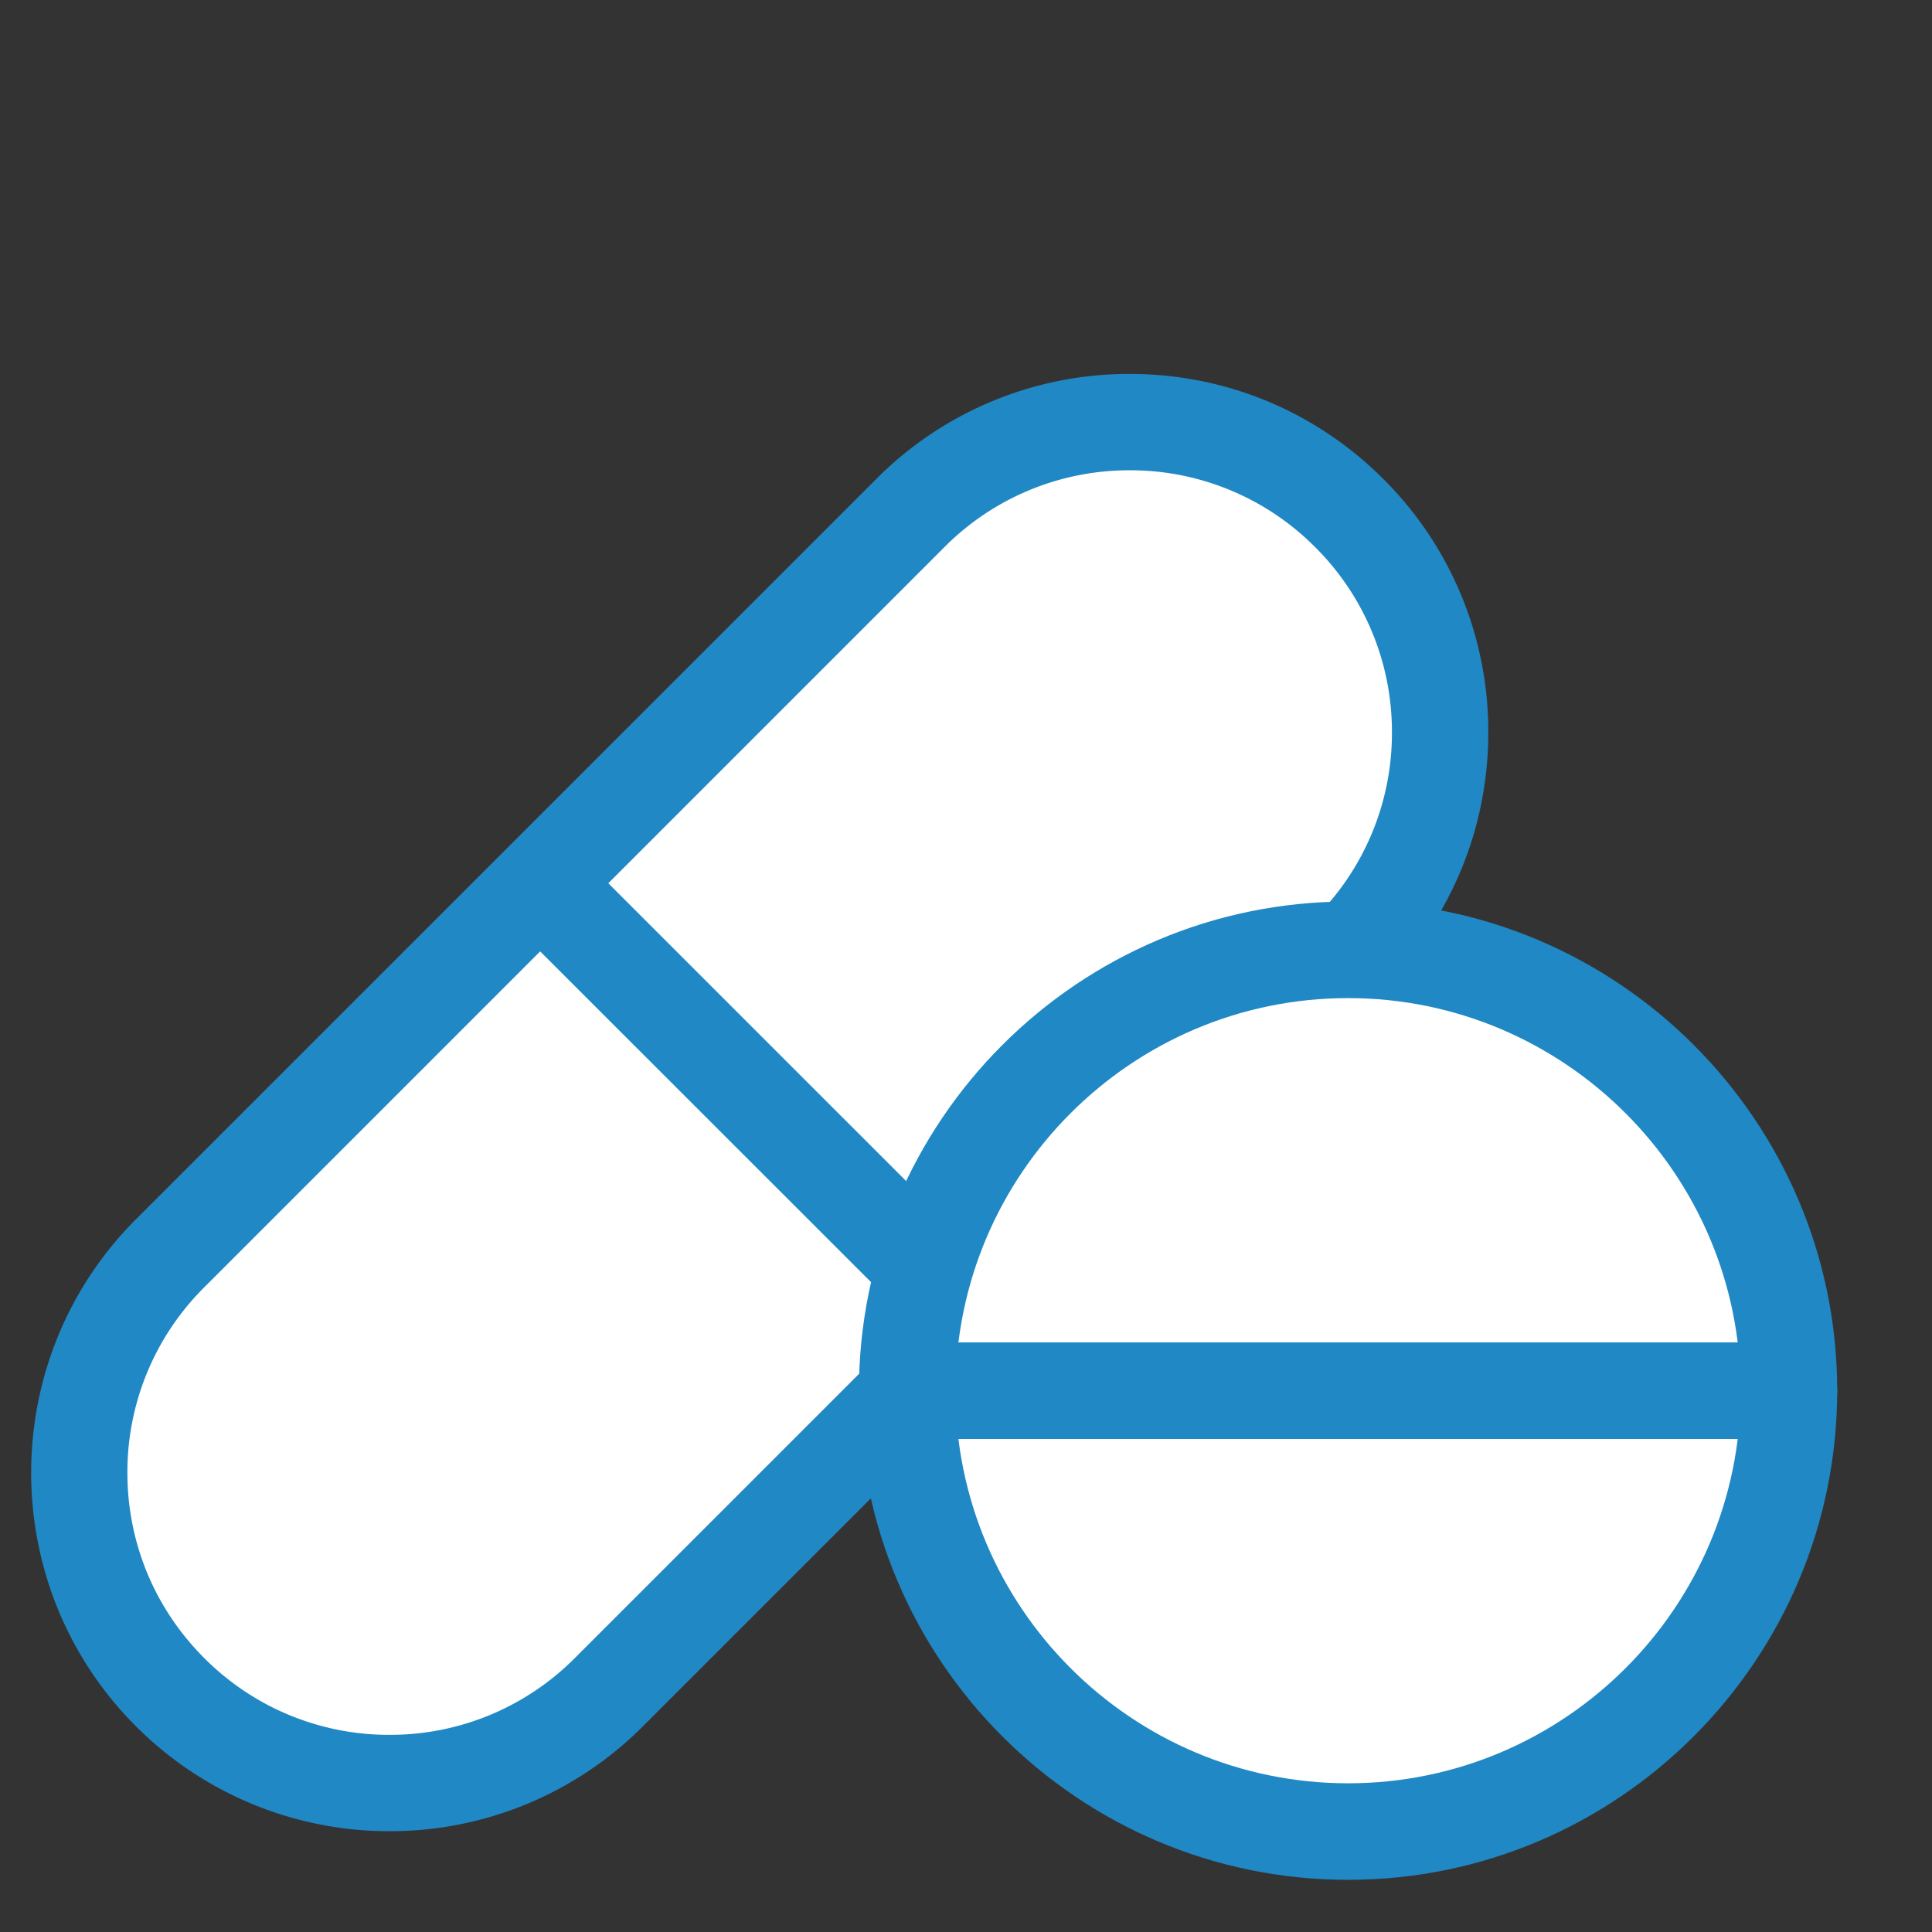
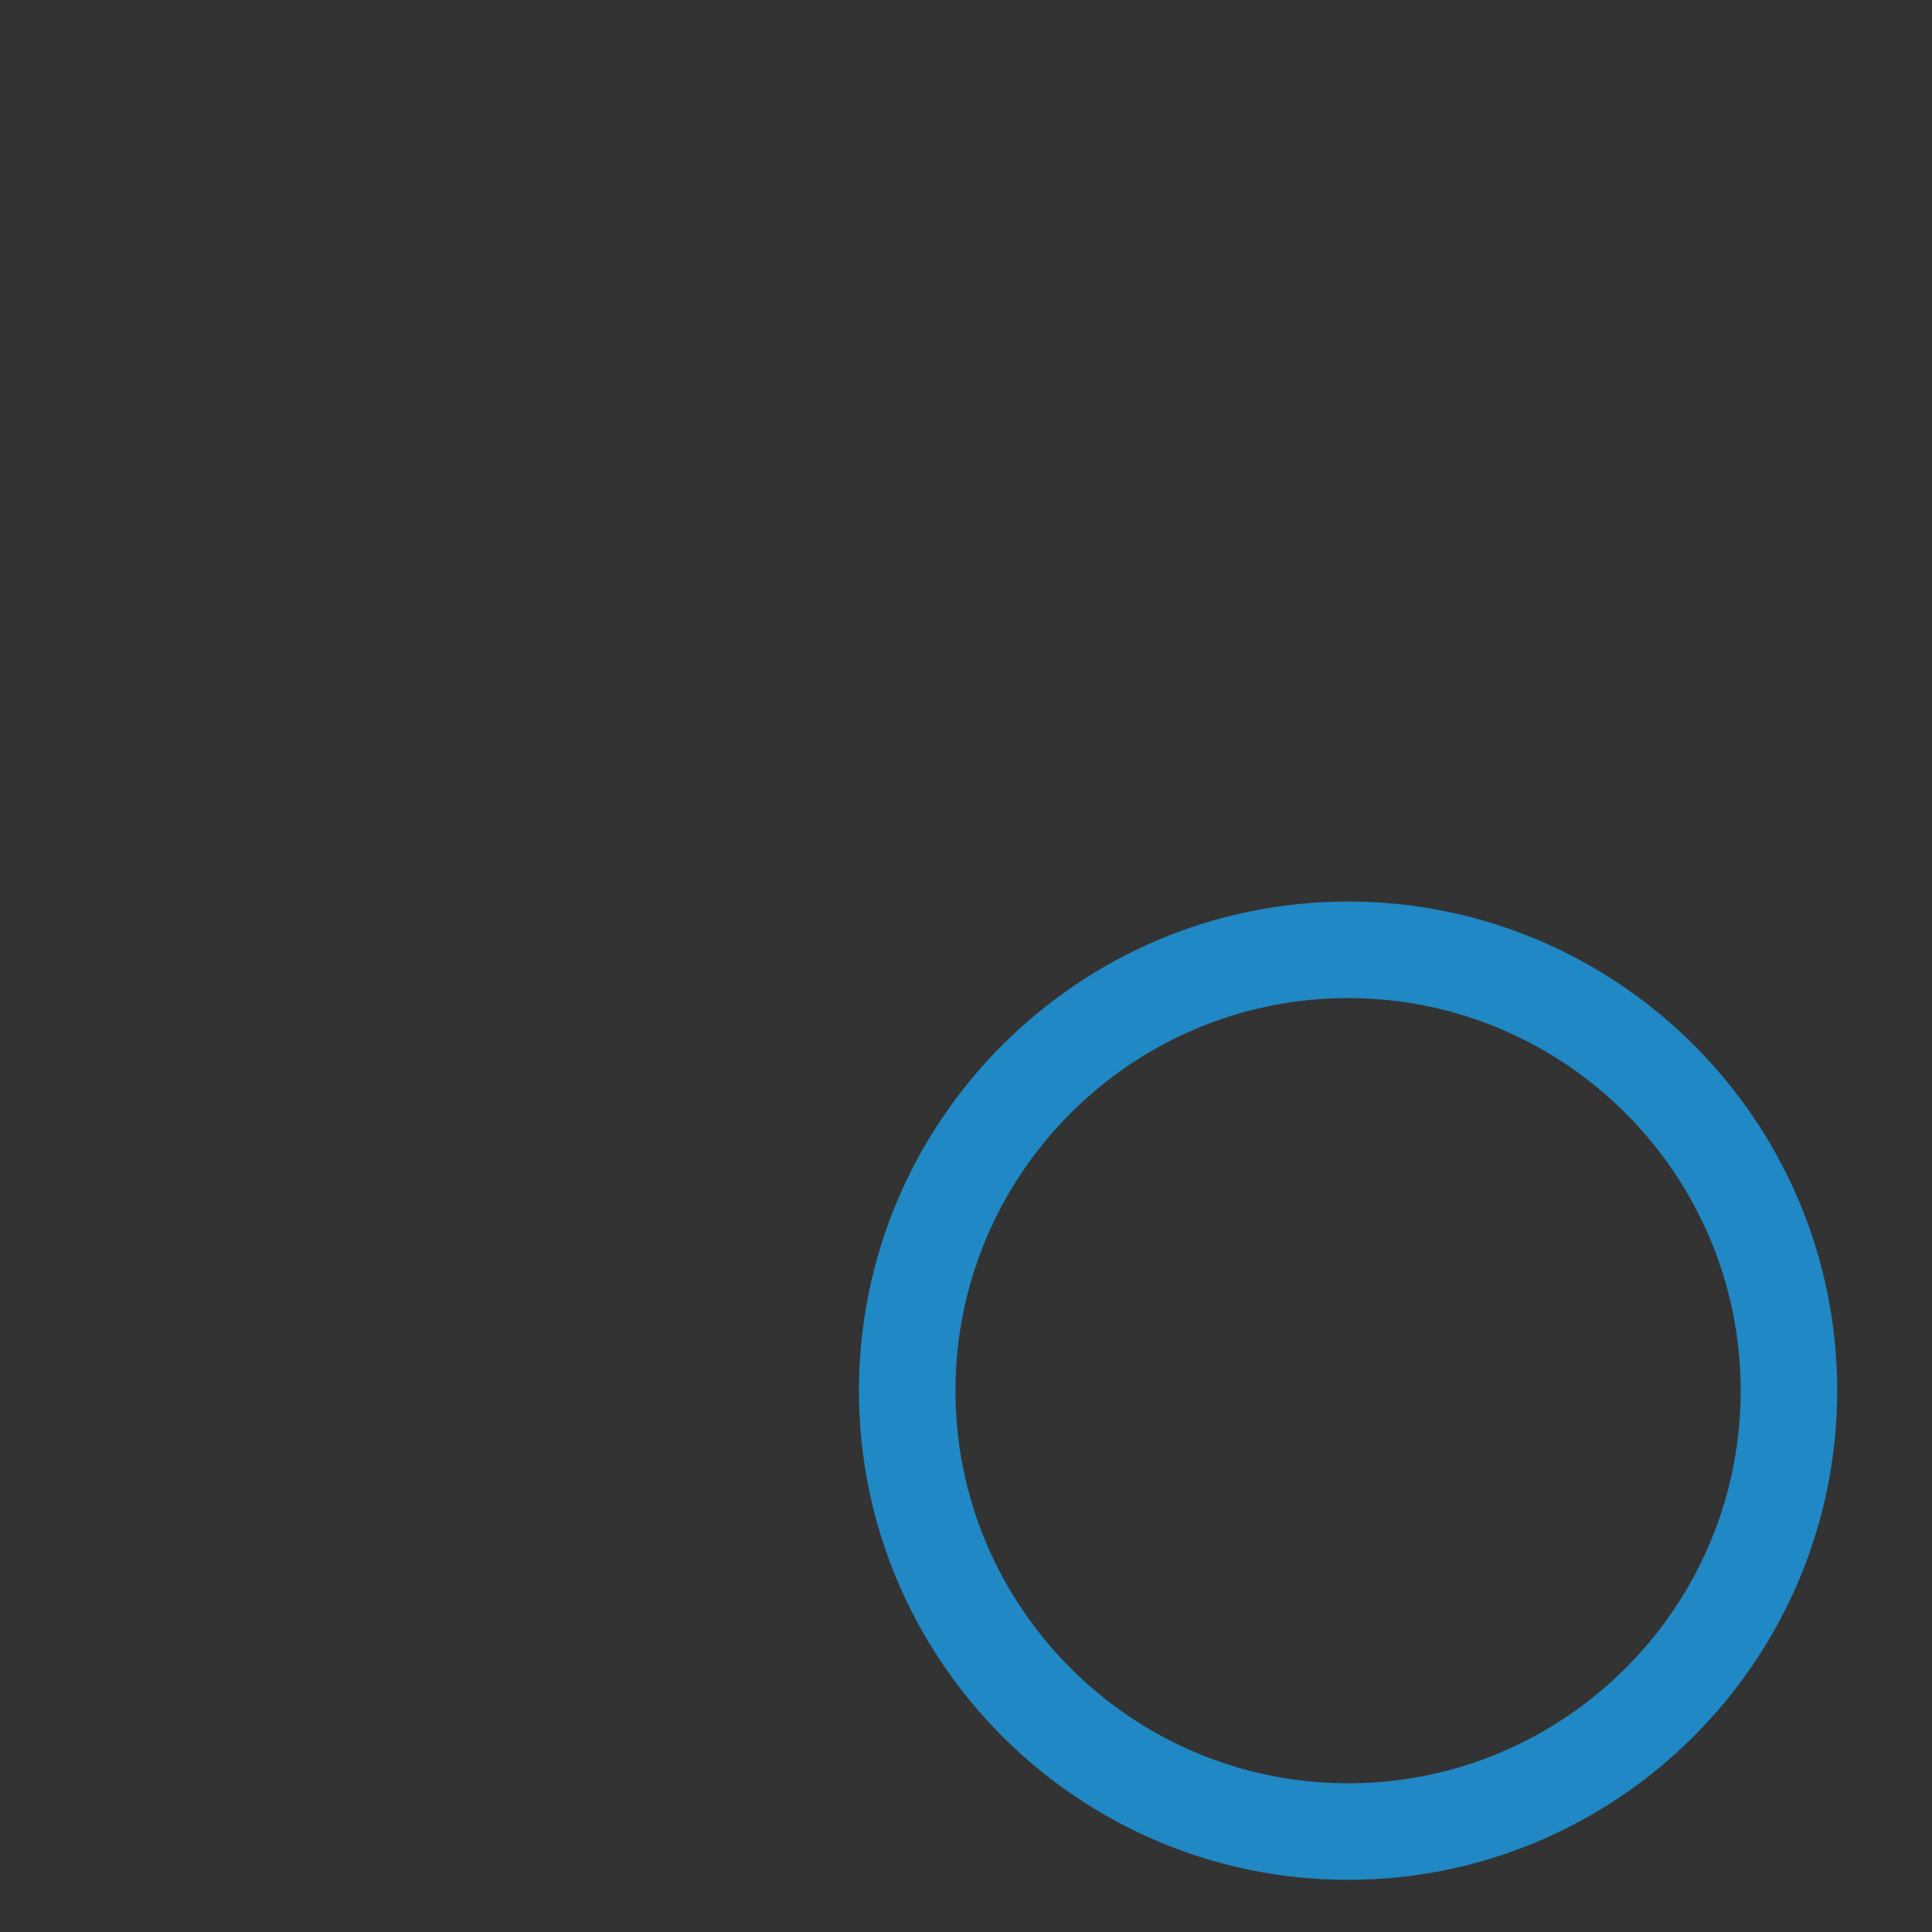
<svg xmlns="http://www.w3.org/2000/svg" width="62" height="62" fill="none">
  <rect width="100%" height="100%" fill="#333333" stroke="none" />
-   <path d="M43.299 30.552L19.544 54.307c-3.89 3.89-10.199 3.89-14.09 0-3.89-3.89-3.89-10.198 0-14.088L29.21 16.464c3.89-3.89 10.198-3.89 14.089 0 3.89 3.89 3.89 10.198 0 14.088z" fill="#fff" />
-   <path d="M12.5 58.765a11.478 11.478 0 01-8.135-3.364c-4.487-4.487-4.487-11.789 0-16.276L28.122 15.37A11.431 11.431 0 0136.256 12c3.074 0 5.965 1.2 8.135 3.37a11.421 11.421 0 013.37 8.135c0 3.074-1.2 5.966-3.37 8.135L20.636 55.395a11.449 11.449 0 01-8.135 3.37zm23.756-43.673a8.354 8.354 0 00-5.948 2.465L6.553 41.313a8.354 8.354 0 00-2.465 5.947c0 2.247.875 4.357 2.465 5.948a8.354 8.354 0 005.948 2.465 8.354 8.354 0 005.947-2.465l23.755-23.755a8.354 8.354 0 002.466-5.948 8.354 8.354 0 00-2.466-5.948 8.354 8.354 0 00-5.947-2.465z" fill="#2088C4" />
-   <path d="M29.516 42.07c-.396 0-.792-.154-1.094-.456L16.675 29.872a1.549 1.549 0 010-2.187 1.549 1.549 0 012.187 0l11.742 11.741a1.549 1.549 0 010 2.188 1.522 1.522 0 01-1.088.455z" fill="#2088C4" />
-   <path d="M43.261 58.777c7.814 0 14.148-6.334 14.148-14.148 0-7.813-6.334-14.148-14.148-14.148S29.113 36.816 29.113 44.63c0 7.814 6.334 14.148 14.148 14.148z" fill="#fff" />
  <path d="M43.261 60.326c-8.655 0-15.697-7.041-15.697-15.697 0-8.655 7.042-15.697 15.697-15.697 8.656 0 15.697 7.042 15.697 15.697-.006 8.656-7.047 15.697-15.697 15.697zm0-28.296c-6.947 0-12.599 5.652-12.599 12.6 0 6.946 5.653 12.598 12.6 12.598 6.946 0 12.598-5.652 12.598-12.599S50.208 32.03 43.261 32.03z" fill="#2088C4" />
-   <path d="M57.403 46.178h-28.29a1.547 1.547 0 01-1.549-1.549c0-.857.692-1.549 1.55-1.549h28.295c.857 0 1.55.692 1.55 1.55a1.56 1.56 0 01-1.556 1.548z" fill="#2088C4" />
</svg>